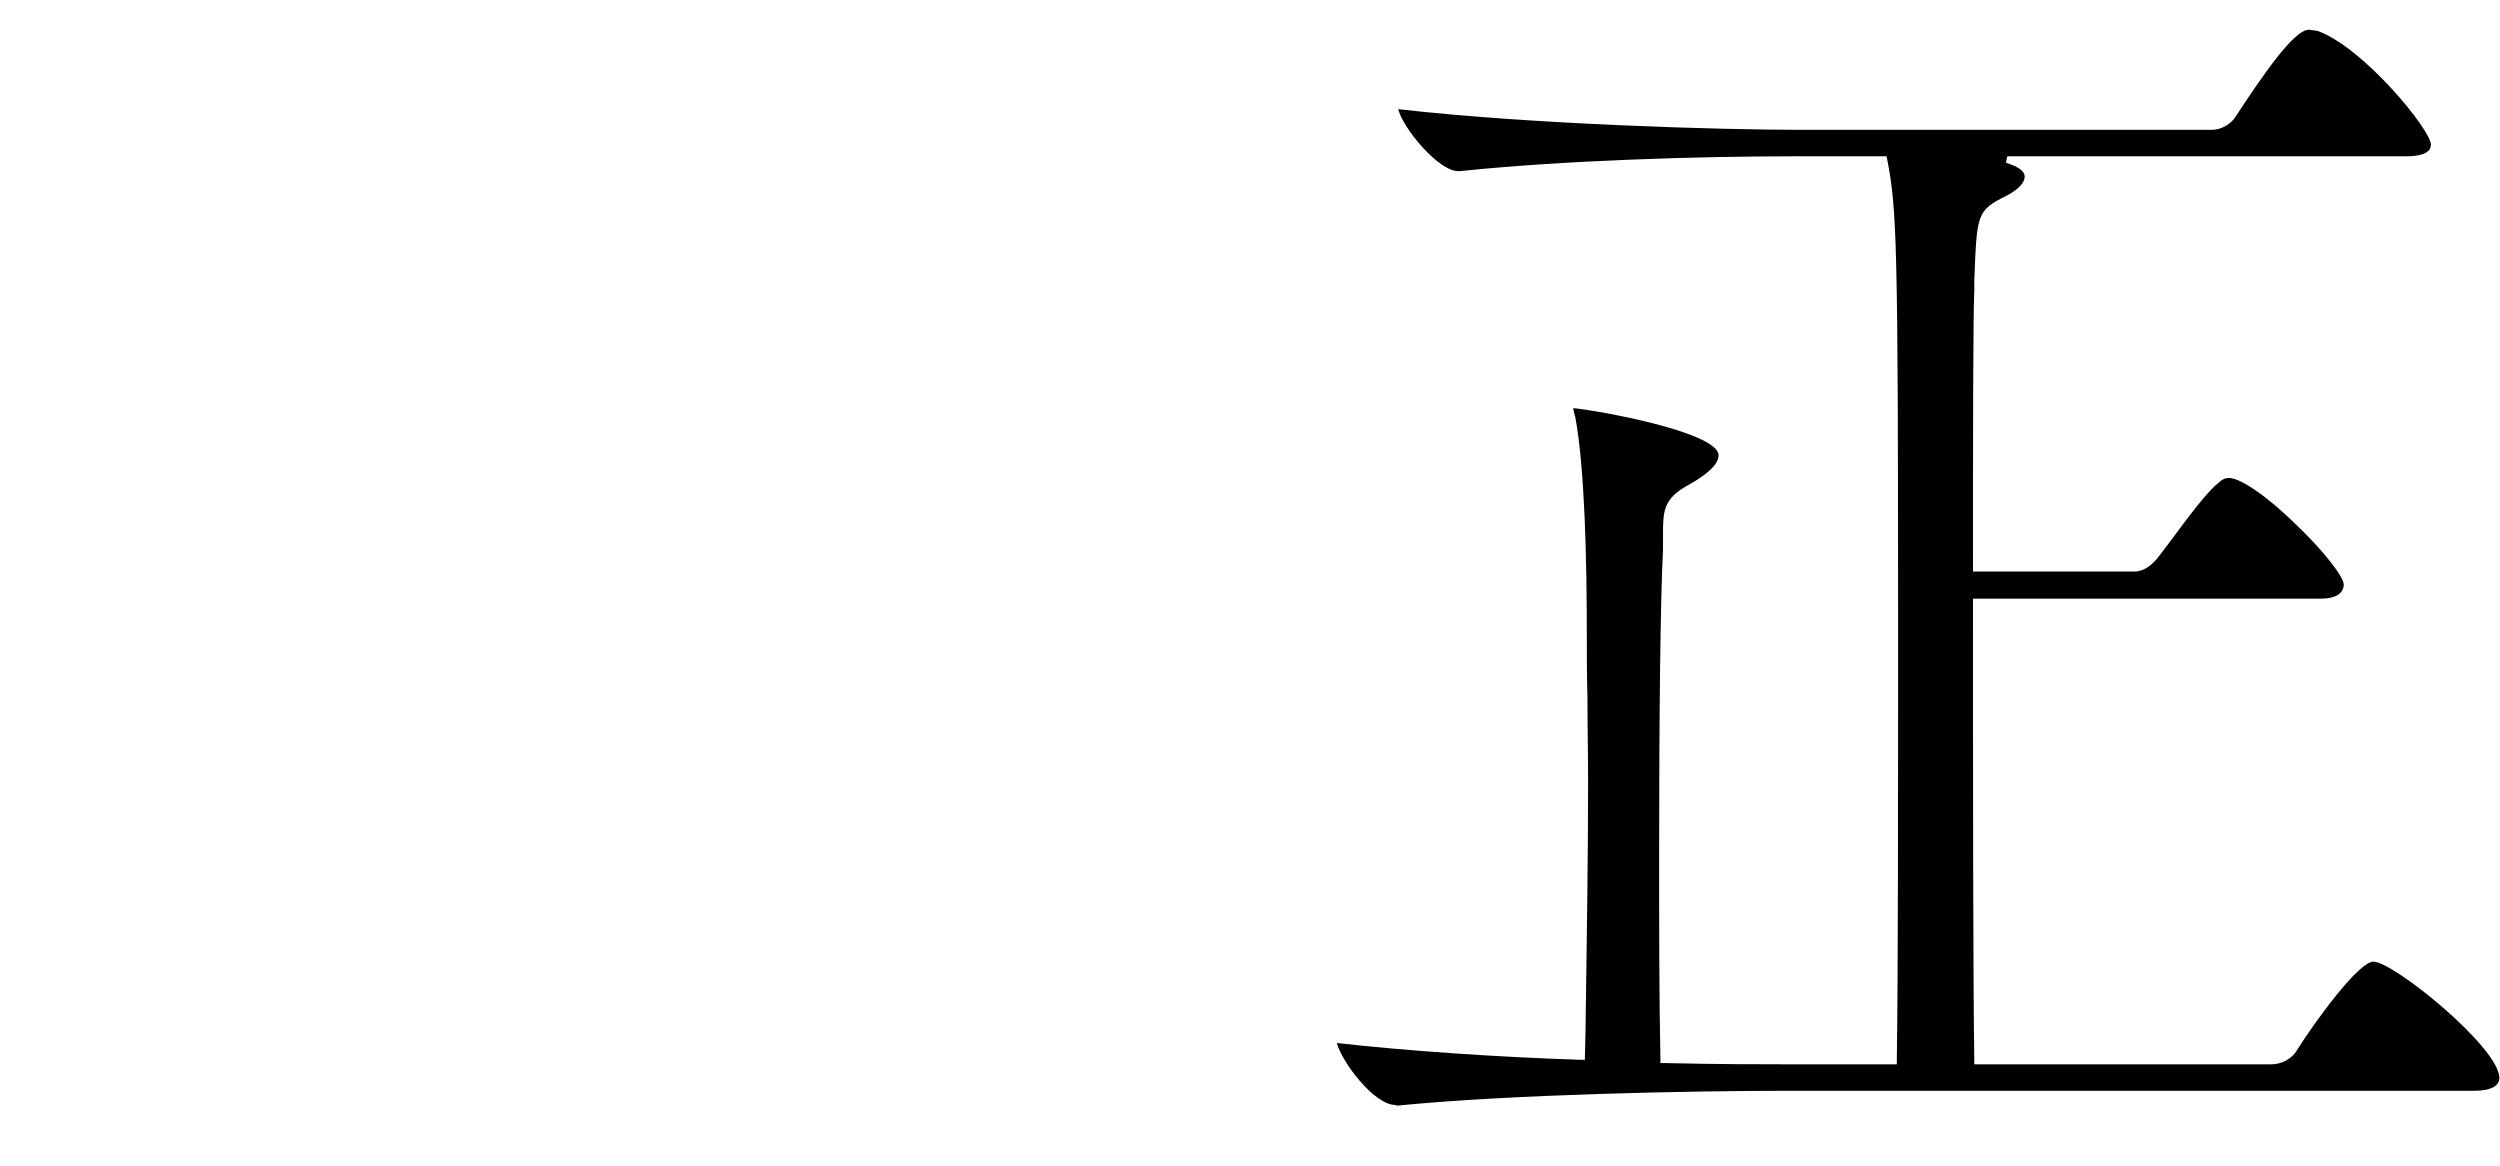
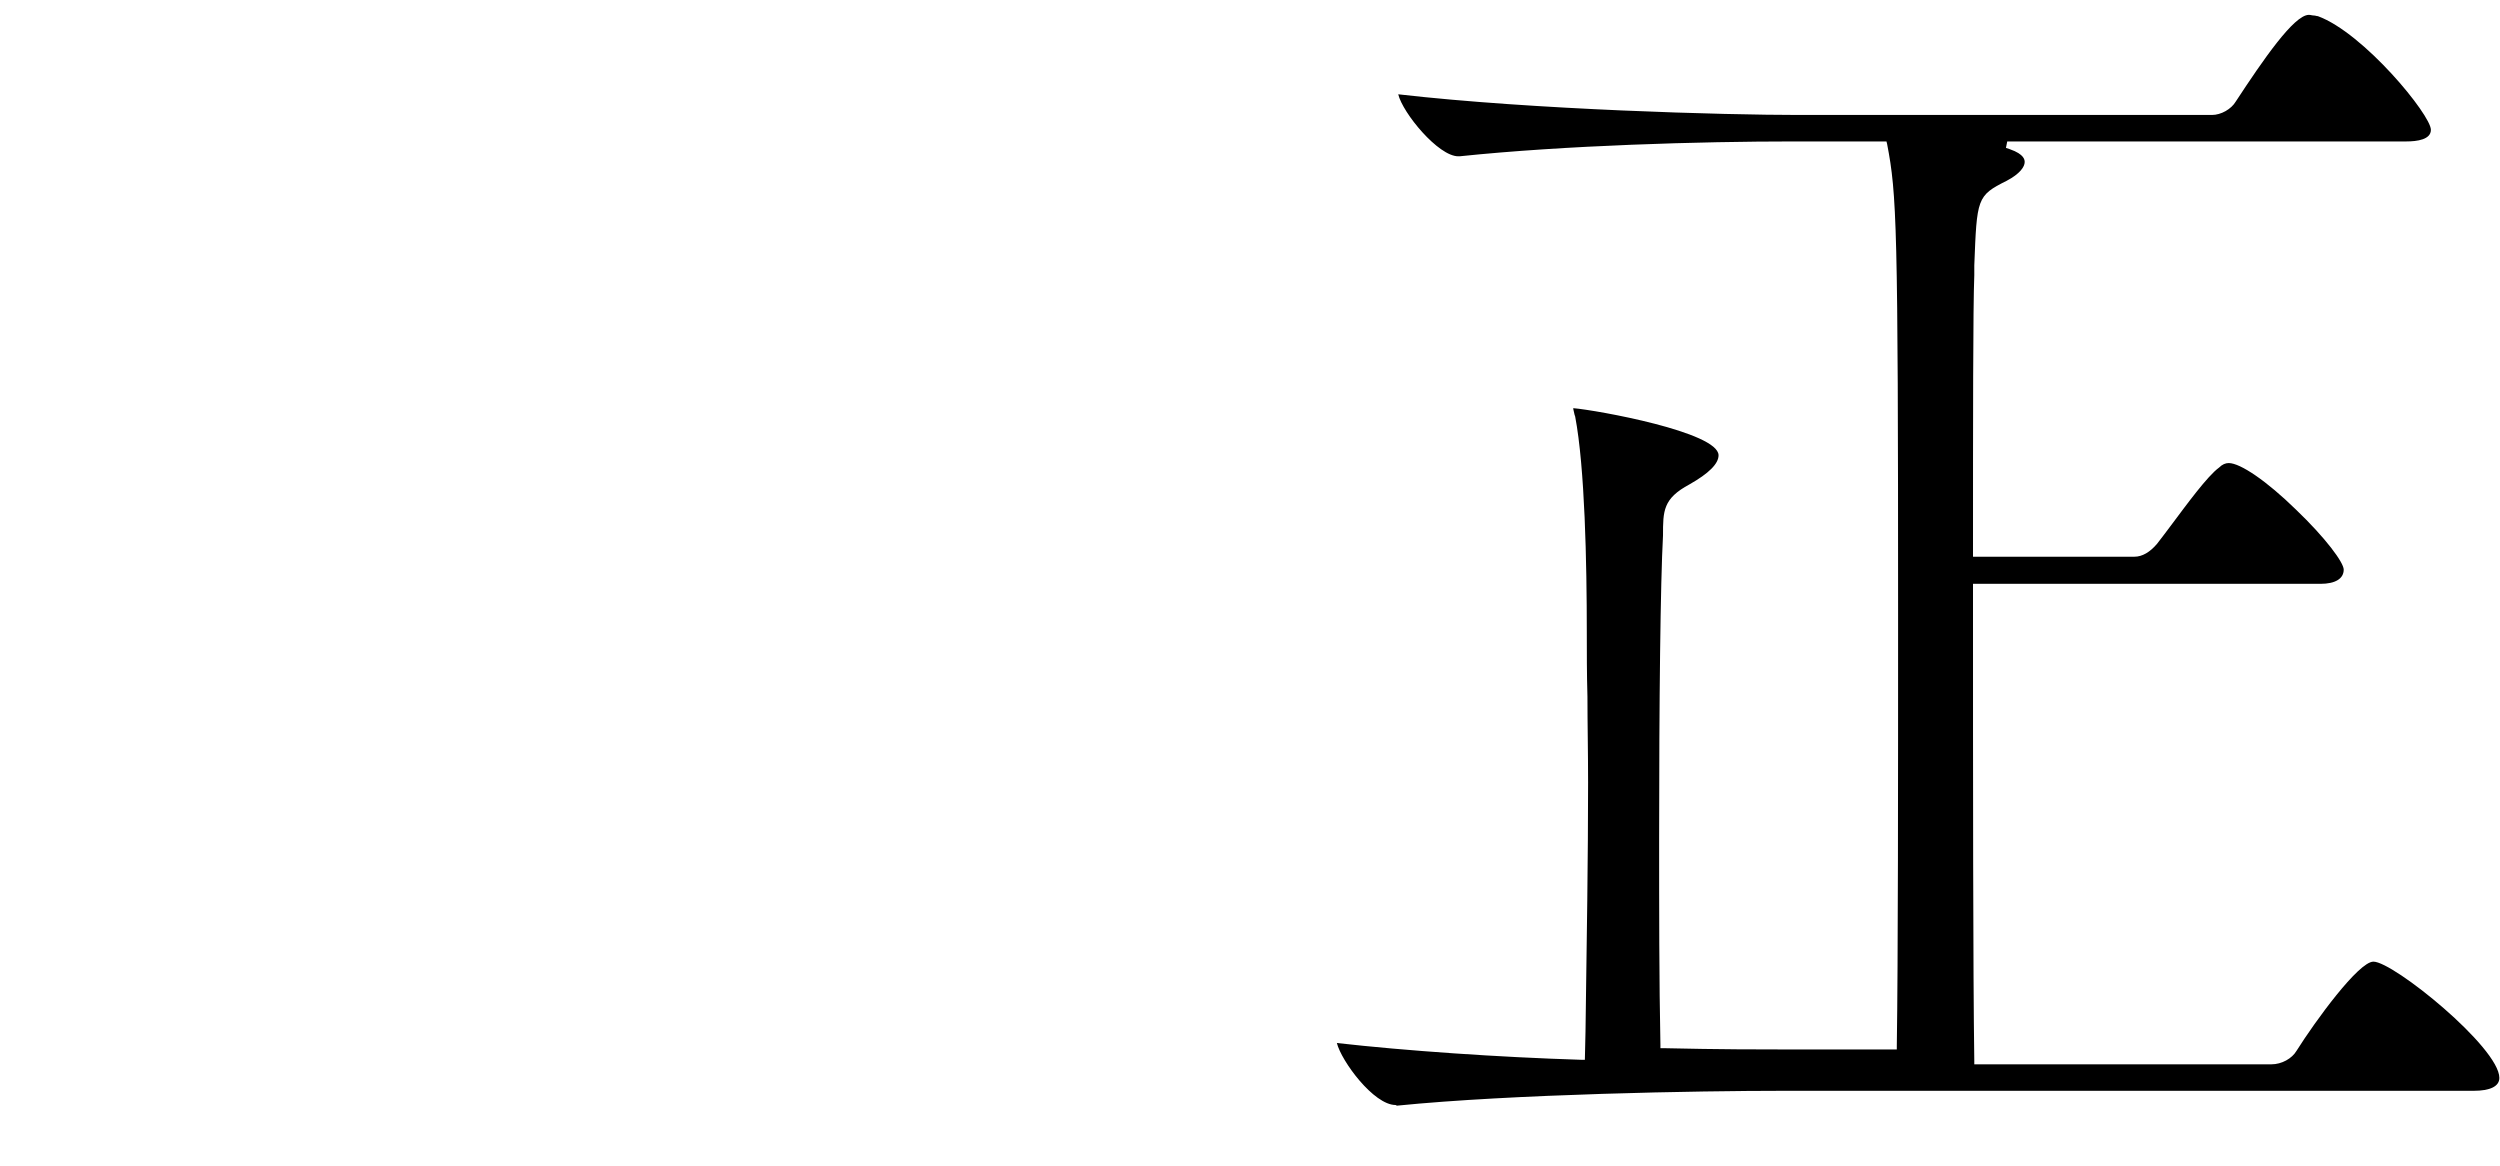
<svg xmlns="http://www.w3.org/2000/svg" version="1.1" id="_レイヤー_2" x="0px" y="0px" width="387.1px" height="180.6px" viewBox="0 0 387.1 180.6" style="enable-background:new 0 0 387.1 180.6;" xml:space="preserve">
-   <path d="M216.1,171.1c-3.4,0-8.4-6.8-9.1-9.6c10.6,1.2,25,2.2,37.9,2.6h0.5l0.1-4.4c0.2-14,0.4-27.2,0.4-38.5  c0-4.8-0.1-9.1-0.1-13.3c-0.1-3.6-0.1-6.9-0.1-9.9c0-10.9-0.3-25.6-1.8-33.5l-0.1-0.3c-0.1-0.5-0.2-0.8-0.2-1  c3.6,0.3,22.5,3.7,22.5,7.3c0,1.3-1.5,2.8-4.5,4.5c-4.1,2.2-4.1,4.1-4.1,7.9c0,0.7,0,1.5,0,2.3c-0.4,7.4-0.6,25.4-0.6,47  c0,10.8,0,22,0.2,31.9v0.5h0.5c8.5,0.2,15.4,0.2,19.6,0.2h16.5v-0.5c0.2-13,0.2-41.5,0.2-66.7c0-60.7-0.2-65.2-1.7-73l-0.1-0.4  h-14.4c-14.3,0-35.4,0.6-51.7,2.3h-0.2c-3.1,0-8.6-6.7-9.3-9.6c20.9,2.4,50.7,3.2,62,3.2h64c1.4,0,3-0.9,3.7-2.1  c4.2-6.4,9-13.4,11.3-13.4c0.3,0,0.5,0.1,0.8,0.1c0.2,0,0.4,0.1,0.6,0.1c7.1,2.6,17.5,15.3,17.5,17.6c0,1.5-2.1,1.8-3.8,1.8h-61.8  l-0.2,1l0.6,0.2c2.3,0.8,2.3,1.7,2.3,2c0,0.7-0.7,1.8-2.8,2.9c-4.6,2.3-4.6,2.7-5,13.1v1.5c-0.2,5-0.2,22.6-0.2,43.1v0.5h25  c1.2,0,2.4-0.7,3.5-2c0.6-0.8,1.4-1.8,2.2-2.9c2.4-3.2,5.6-7.6,7.4-8.9c0.5-0.5,1-0.7,1.5-0.7c1.8,0,5.9,2.8,10.4,7.2  c4.6,4.4,7.4,8.2,7.4,9.3c0,1.4-1.3,2.2-3.6,2.2h-53.8V93c0,26.9,0,57.5,0.2,71.3v0.5h46c1.6,0,3.2-0.9,3.9-2.1  c2.9-4.6,9.6-13.8,11.9-13.8c3.1,0,19.5,13.3,19.5,18c0,1.3-1.4,2-4,2H276c-12.8,0-41.8,0.5-59.7,2.3L216.1,171.1L216.1,171.1z" />
+   <path d="M216.1,171.1c-3.4,0-8.4-6.8-9.1-9.6c10.6,1.2,25,2.2,37.9,2.6h0.5l0.1-4.4c0.2-14,0.4-27.2,0.4-38.5  c0-4.8-0.1-9.1-0.1-13.3c-0.1-3.6-0.1-6.9-0.1-9.9c0-10.9-0.3-25.6-1.8-33.5l-0.1-0.3c-0.1-0.5-0.2-0.8-0.2-1  c3.6,0.3,22.5,3.7,22.5,7.3c0,1.3-1.5,2.8-4.5,4.5c-4.1,2.2-4.1,4.1-4.1,7.9c-0.4,7.4-0.6,25.4-0.6,47  c0,10.8,0,22,0.2,31.9v0.5h0.5c8.5,0.2,15.4,0.2,19.6,0.2h16.5v-0.5c0.2-13,0.2-41.5,0.2-66.7c0-60.7-0.2-65.2-1.7-73l-0.1-0.4  h-14.4c-14.3,0-35.4,0.6-51.7,2.3h-0.2c-3.1,0-8.6-6.7-9.3-9.6c20.9,2.4,50.7,3.2,62,3.2h64c1.4,0,3-0.9,3.7-2.1  c4.2-6.4,9-13.4,11.3-13.4c0.3,0,0.5,0.1,0.8,0.1c0.2,0,0.4,0.1,0.6,0.1c7.1,2.6,17.5,15.3,17.5,17.6c0,1.5-2.1,1.8-3.8,1.8h-61.8  l-0.2,1l0.6,0.2c2.3,0.8,2.3,1.7,2.3,2c0,0.7-0.7,1.8-2.8,2.9c-4.6,2.3-4.6,2.7-5,13.1v1.5c-0.2,5-0.2,22.6-0.2,43.1v0.5h25  c1.2,0,2.4-0.7,3.5-2c0.6-0.8,1.4-1.8,2.2-2.9c2.4-3.2,5.6-7.6,7.4-8.9c0.5-0.5,1-0.7,1.5-0.7c1.8,0,5.9,2.8,10.4,7.2  c4.6,4.4,7.4,8.2,7.4,9.3c0,1.4-1.3,2.2-3.6,2.2h-53.8V93c0,26.9,0,57.5,0.2,71.3v0.5h46c1.6,0,3.2-0.9,3.9-2.1  c2.9-4.6,9.6-13.8,11.9-13.8c3.1,0,19.5,13.3,19.5,18c0,1.3-1.4,2-4,2H276c-12.8,0-41.8,0.5-59.7,2.3L216.1,171.1L216.1,171.1z" />
</svg>